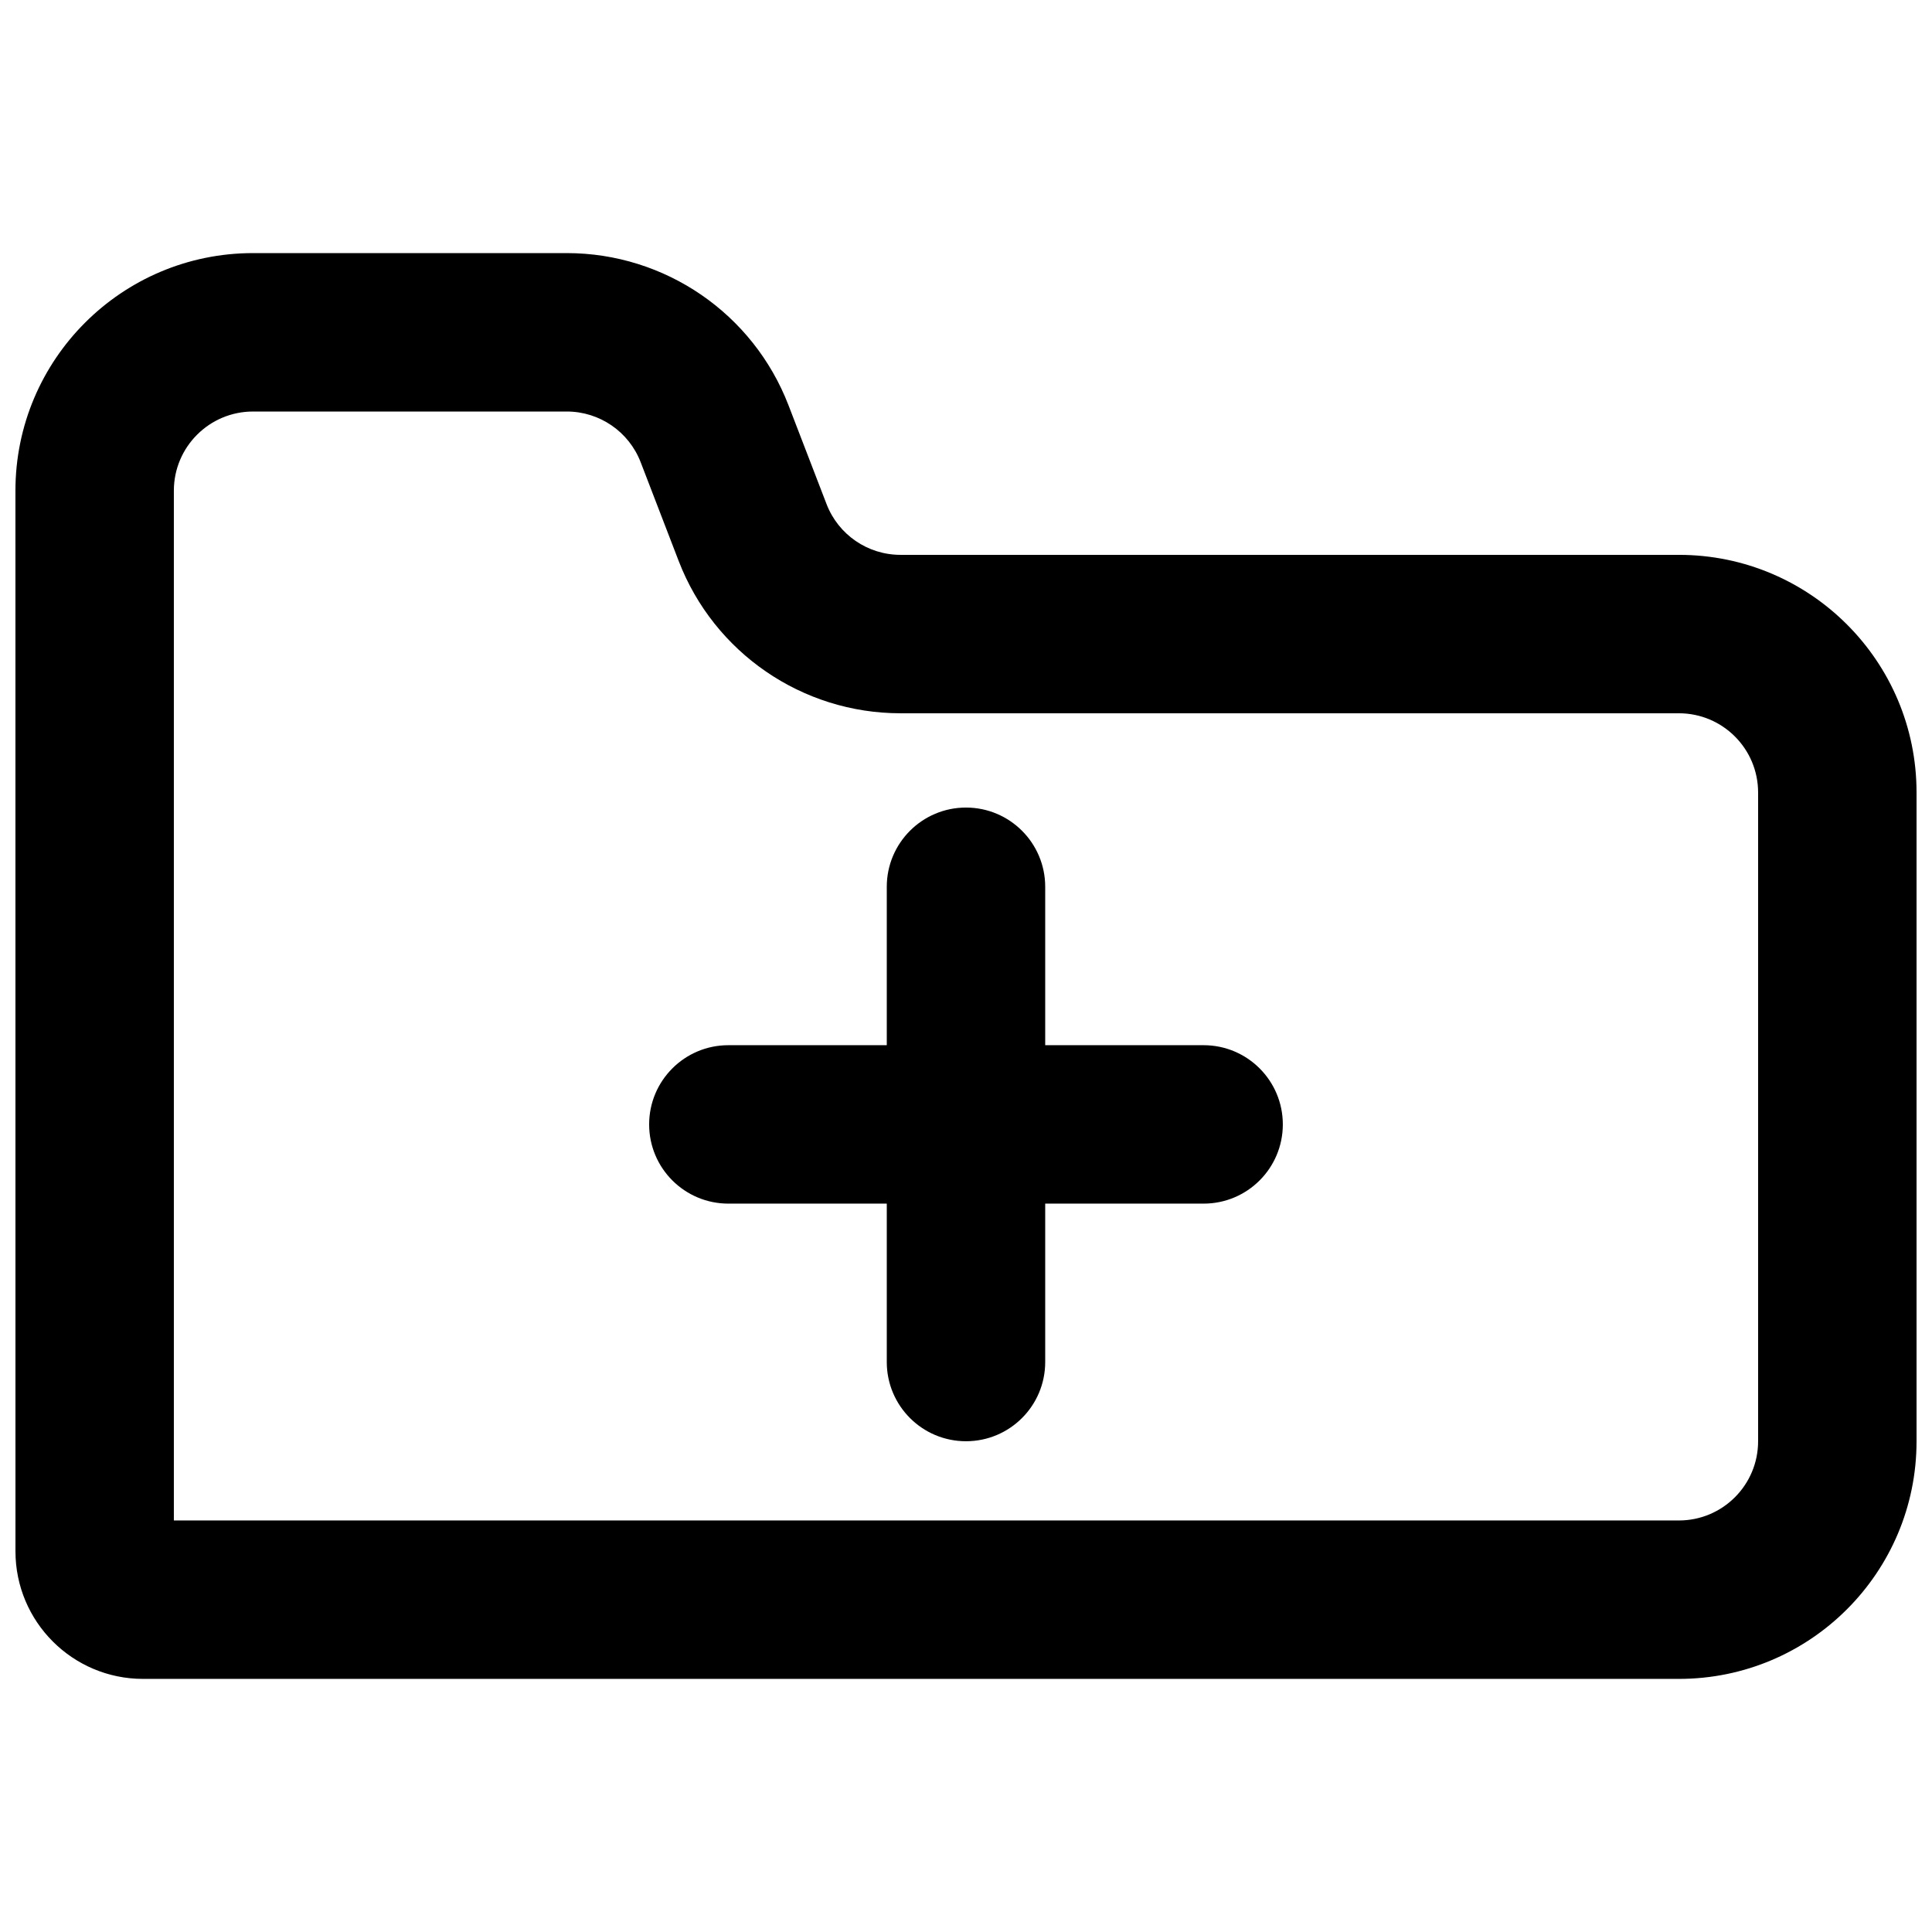
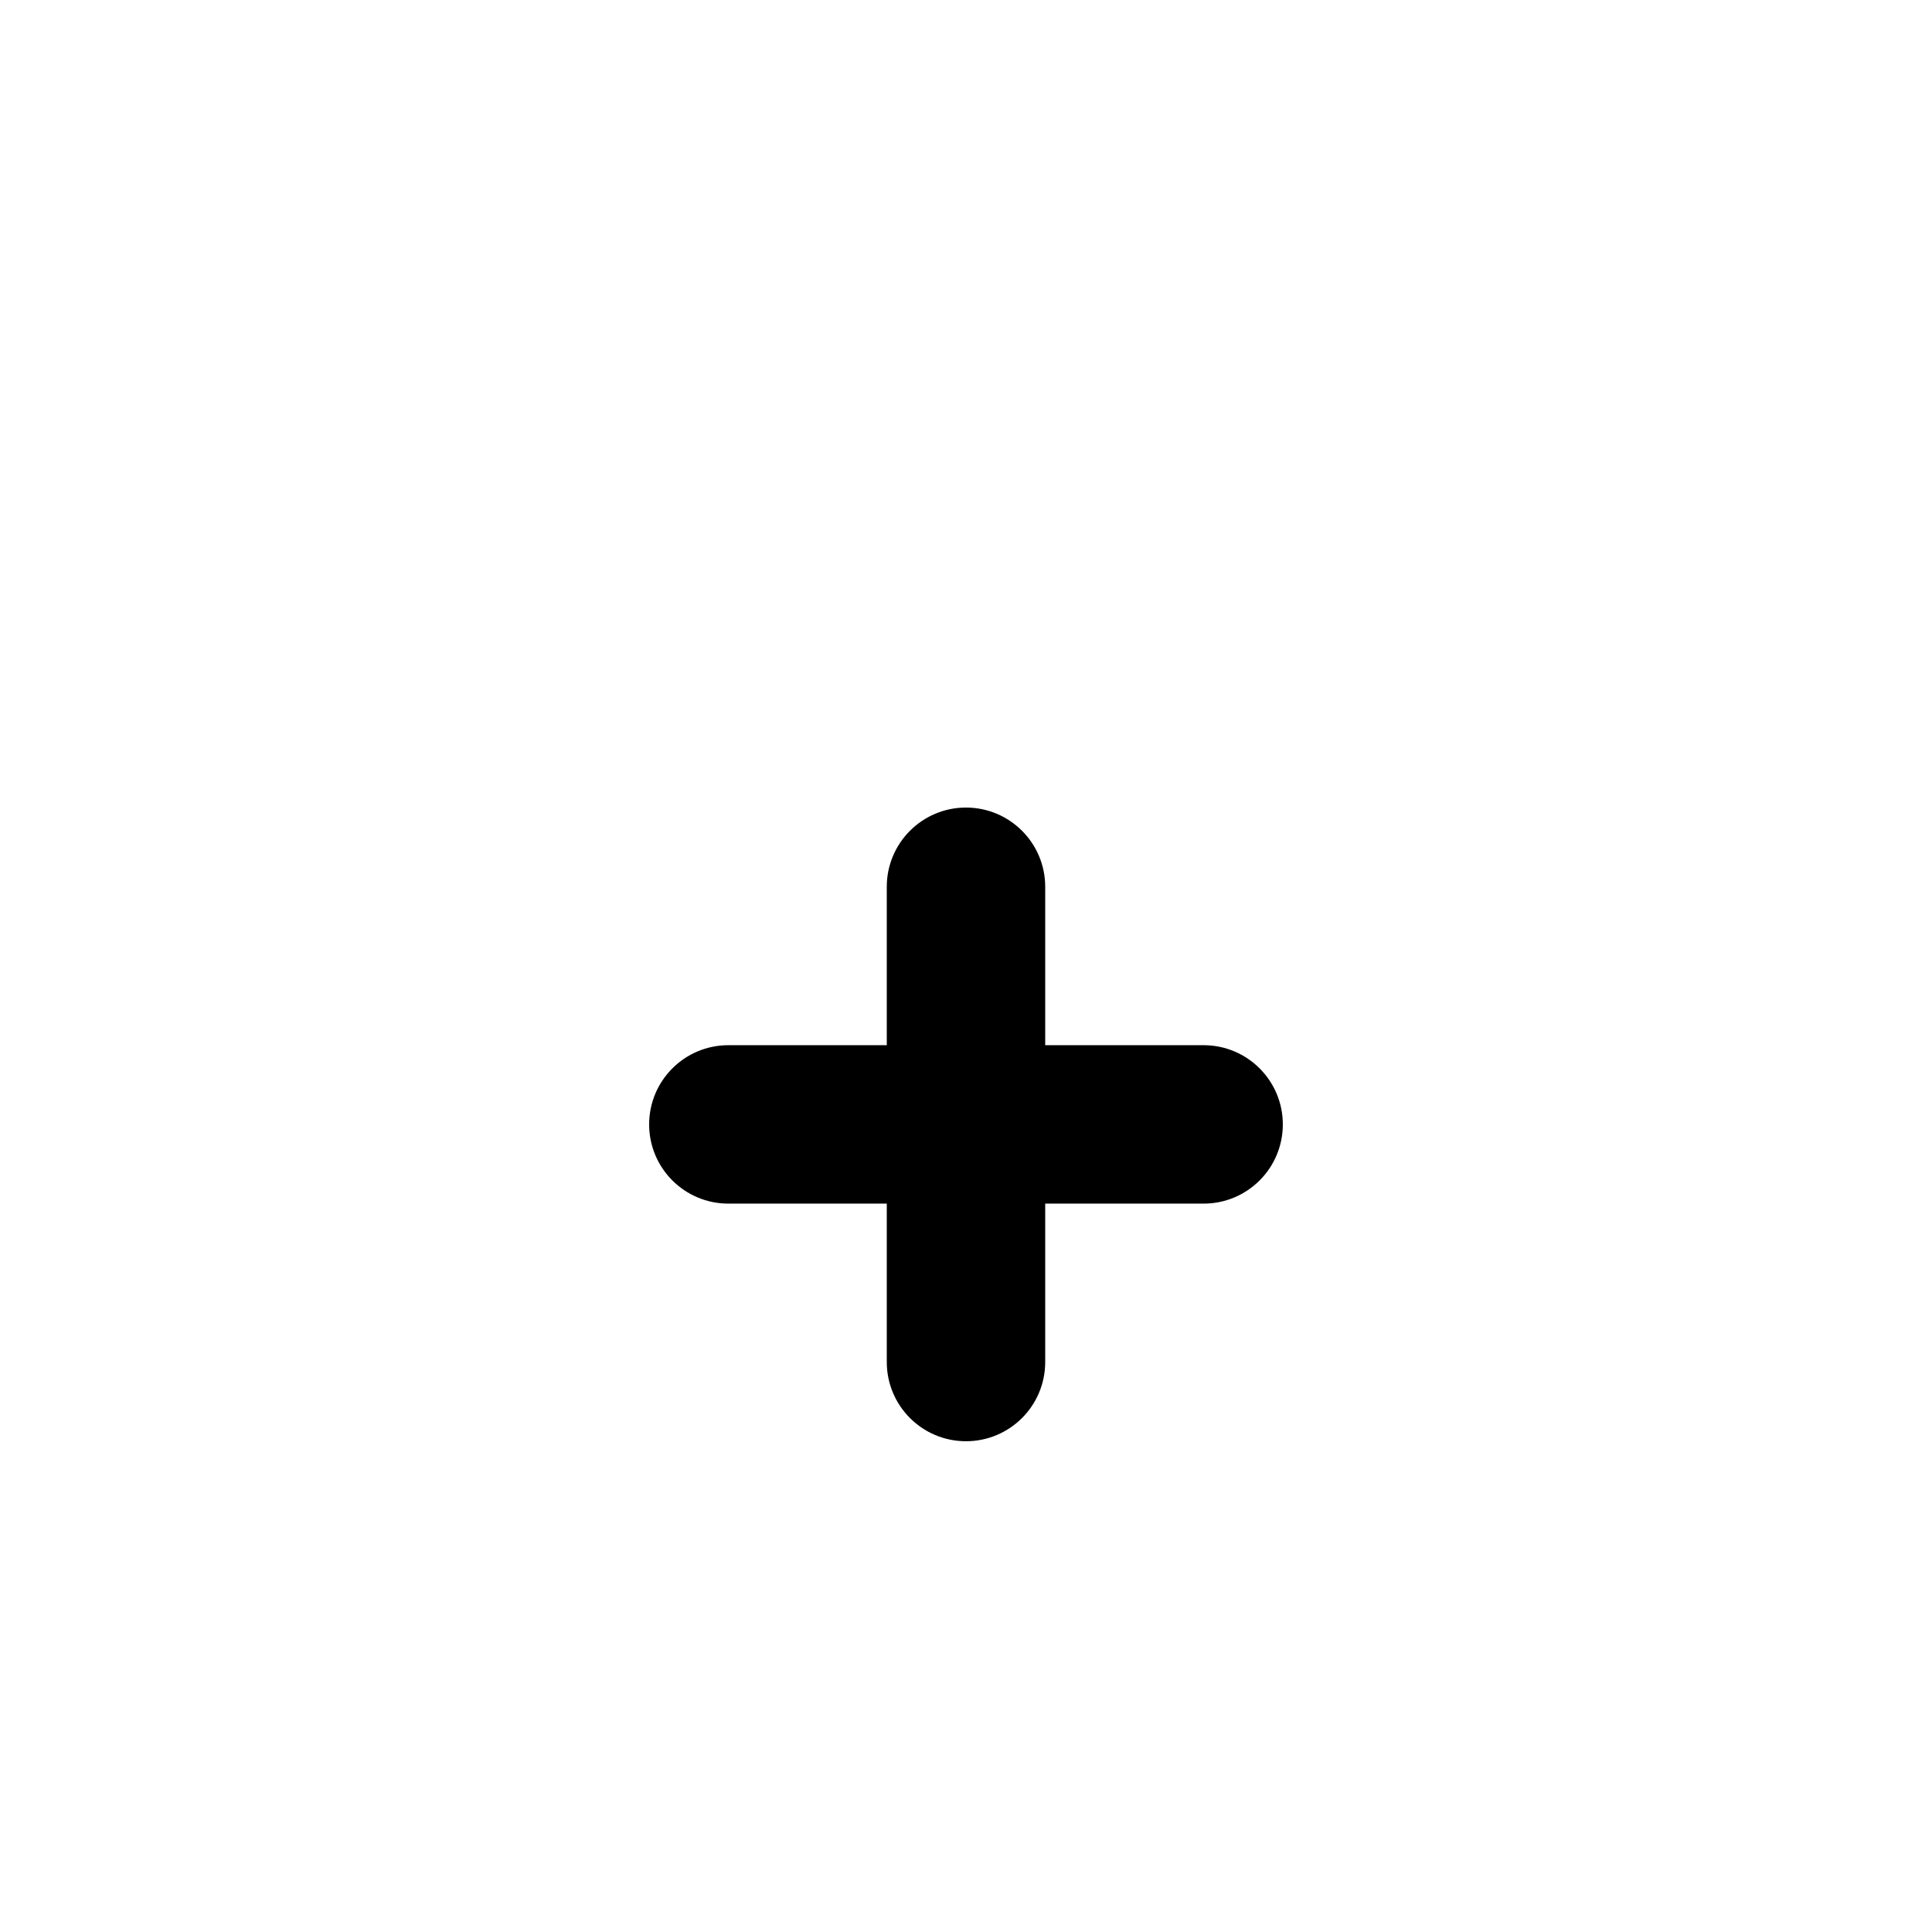
<svg xmlns="http://www.w3.org/2000/svg" width="800px" height="800px" version="1.1" viewBox="144 144 512 512">
  <defs>
    <clipPath id="a">
-       <path d="m148.09 211h503.81v378h-503.81z" />
-     </clipPath>
+       </clipPath>
  </defs>
  <path d="m316.03 441.98c0-11.594 9.398-20.992 20.992-20.992h41.984v-41.984c0-11.594 9.398-20.992 20.992-20.992 11.59 0 20.992 9.398 20.992 20.992v41.984h41.984c11.59 0 20.988 9.398 20.988 20.992s-9.398 20.992-20.988 20.992h-41.984v41.98c0 11.598-9.402 20.992-20.992 20.992-11.594 0-20.992-9.395-20.992-20.992v-41.98h-41.984c-11.594 0-20.992-9.398-20.992-20.992z" />
  <g clip-path="url(#a)">
-     <path d="m148.09 274.05c0-34.781 28.195-62.977 62.977-62.977h83.133c26.051 0 49.414 16.039 58.77 40.348l10.078 26.172c3.117 8.105 10.906 13.449 19.59 13.449h206.29c34.781 0 62.977 28.195 62.977 62.977v171.93c0 34.785-28.195 62.977-62.977 62.977h-407.01c-18.68 0-33.82-15.141-33.82-33.82zm62.977-20.992c-11.594 0-20.992 9.398-20.992 20.992v272.89h398.85c11.594 0 20.992-9.398 20.992-20.992v-171.93c0-11.594-9.398-20.992-20.992-20.992h-206.29c-26.051 0-49.41-16.039-58.773-40.348l-10.074-26.172c-3.117-8.105-10.906-13.449-19.59-13.449z" fill-rule="evenodd" />
-   </g>
+     </g>
</svg>